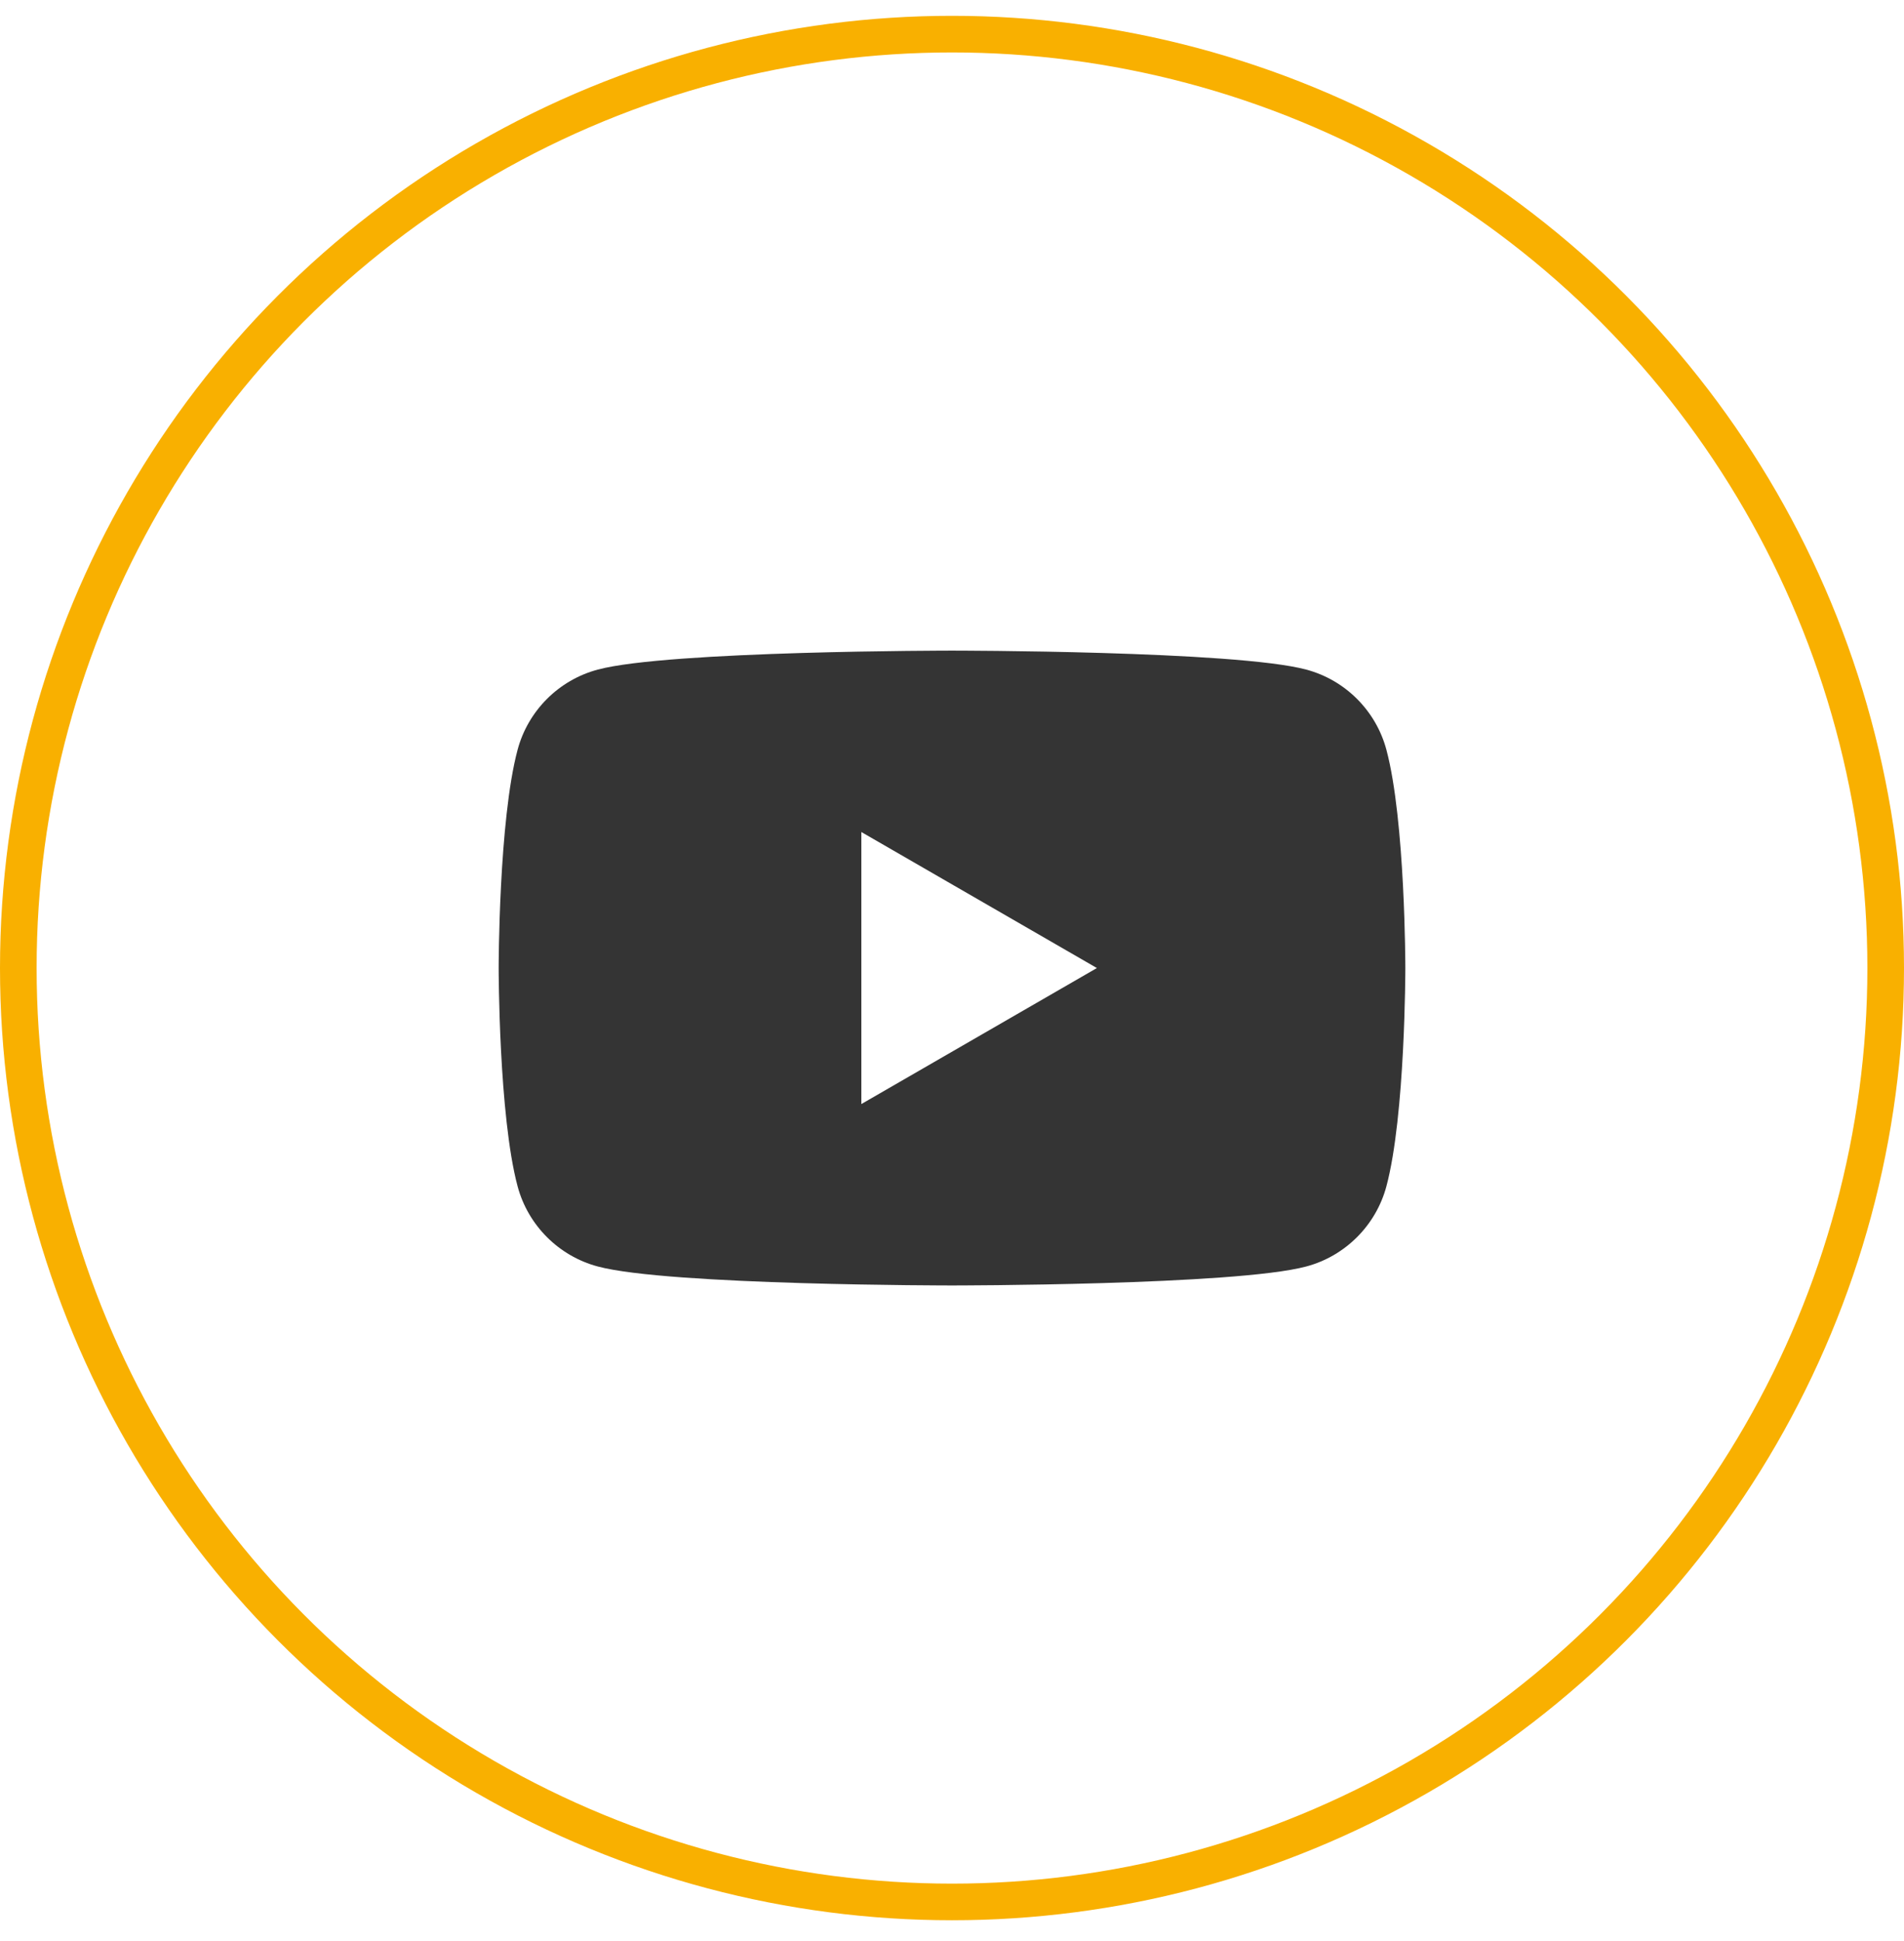
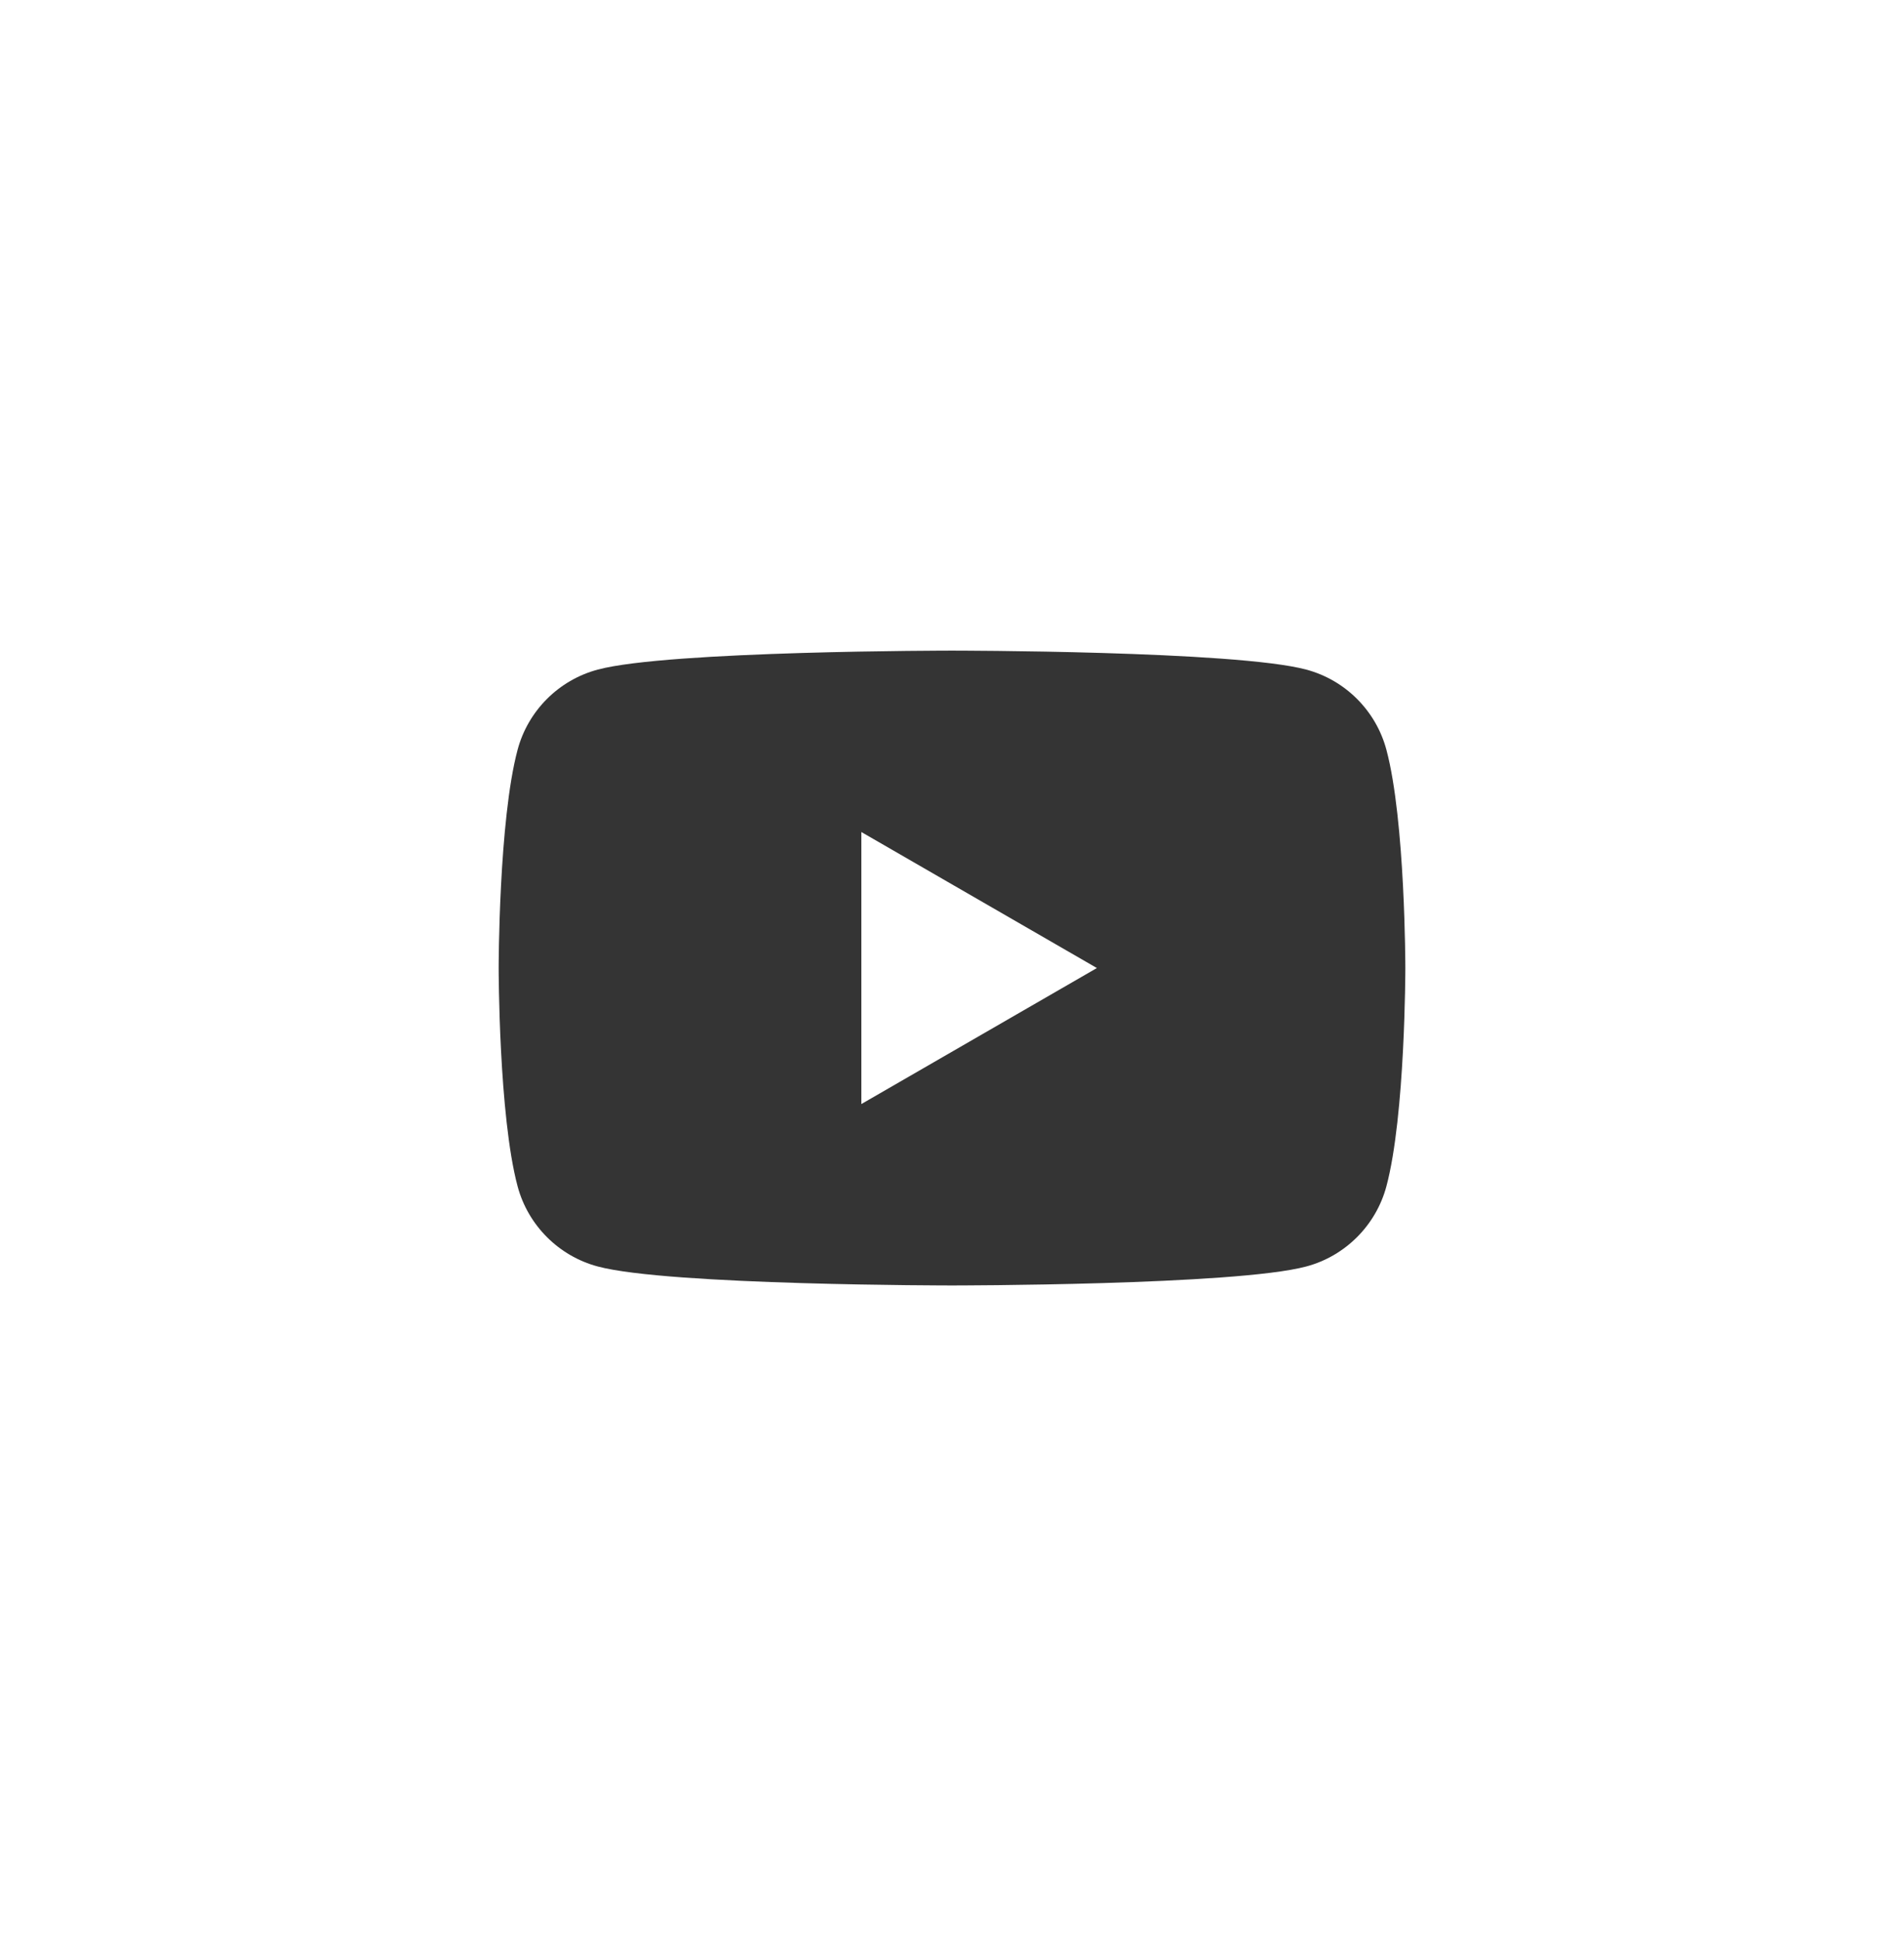
<svg xmlns="http://www.w3.org/2000/svg" width="52" height="53" viewBox="0 0 52 53" fill="none">
-   <circle cx="26" cy="26.432" r="25.5" stroke="#F9B000" />
  <path d="M37.864 20.472C37.579 19.406 36.74 18.567 35.675 18.283C33.743 17.765 26 17.765 26 17.765C26 17.765 18.257 17.765 16.326 18.283C15.26 18.567 14.421 19.406 14.136 20.472C13.619 22.403 13.619 26.432 13.619 26.432C13.619 26.432 13.619 30.461 14.136 32.392C14.421 33.457 15.26 34.297 16.326 34.581C18.257 35.099 26 35.099 26 35.099C26 35.099 33.743 35.099 35.675 34.581C36.74 34.297 37.579 33.457 37.864 32.392C38.381 30.461 38.381 26.432 38.381 26.432C38.381 26.432 38.381 22.403 37.864 20.472ZM23.524 30.146V22.718L29.957 26.432L23.524 30.146Z" fill="#343434" />
</svg>